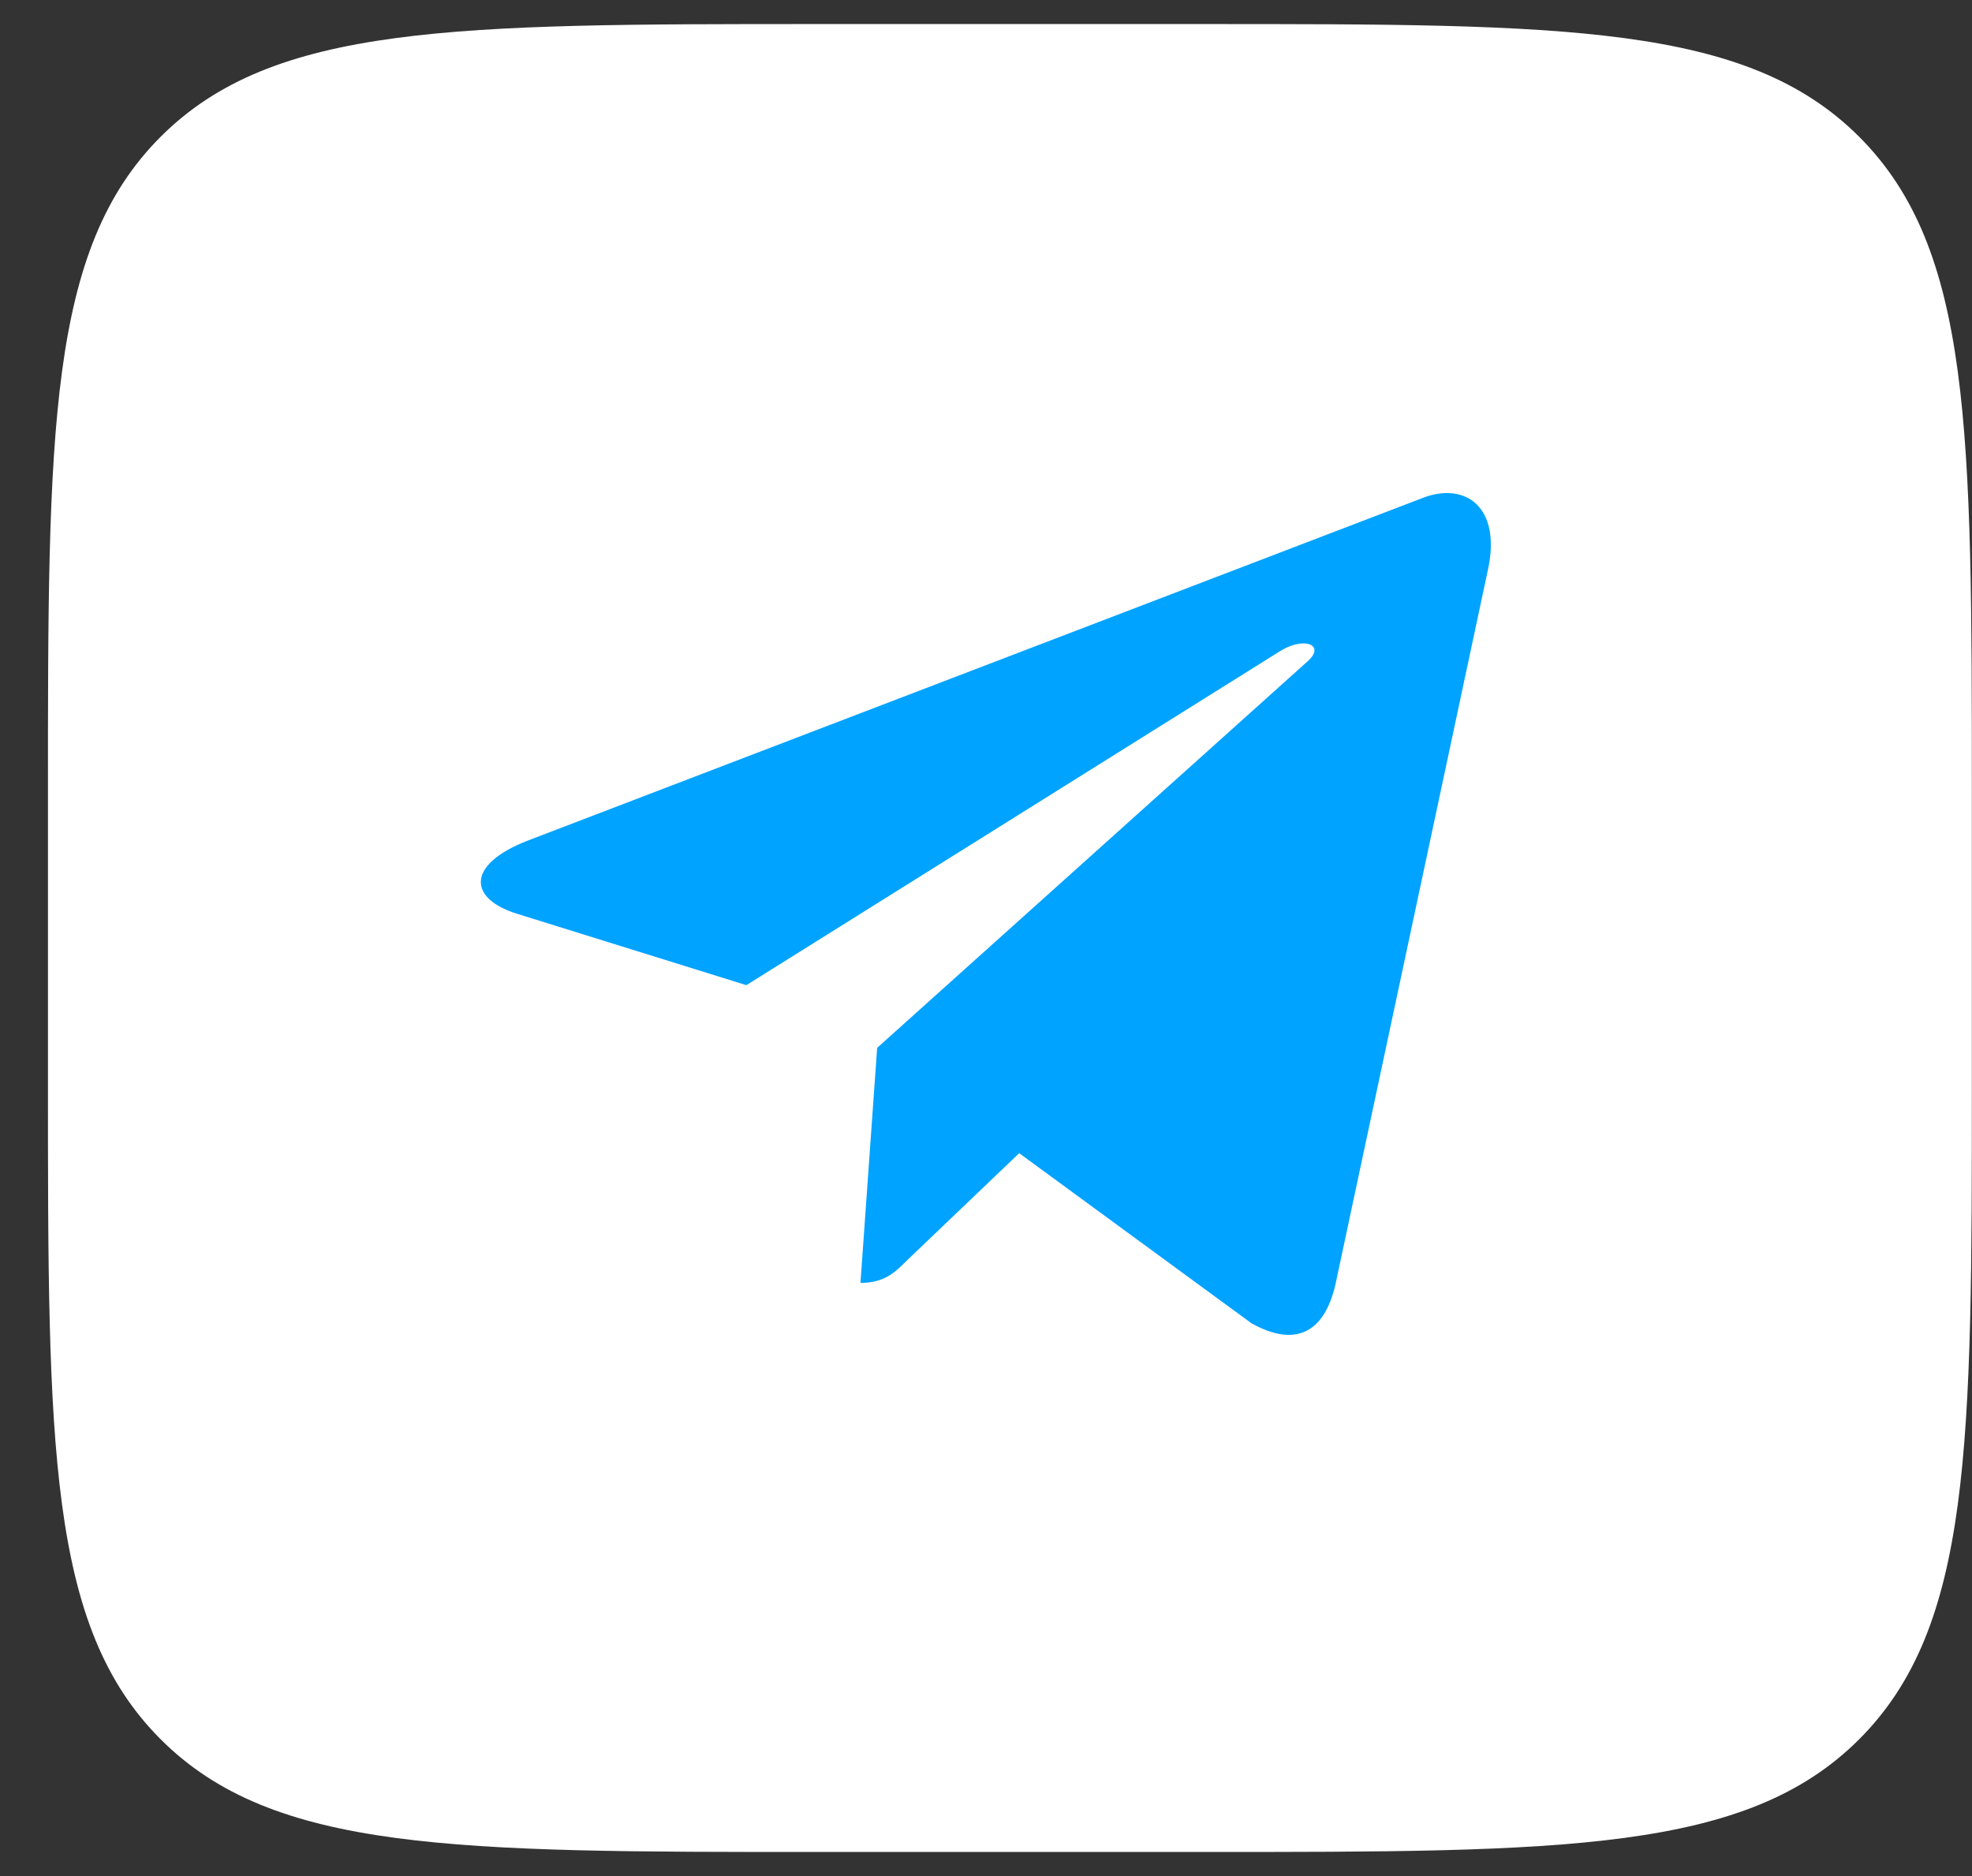
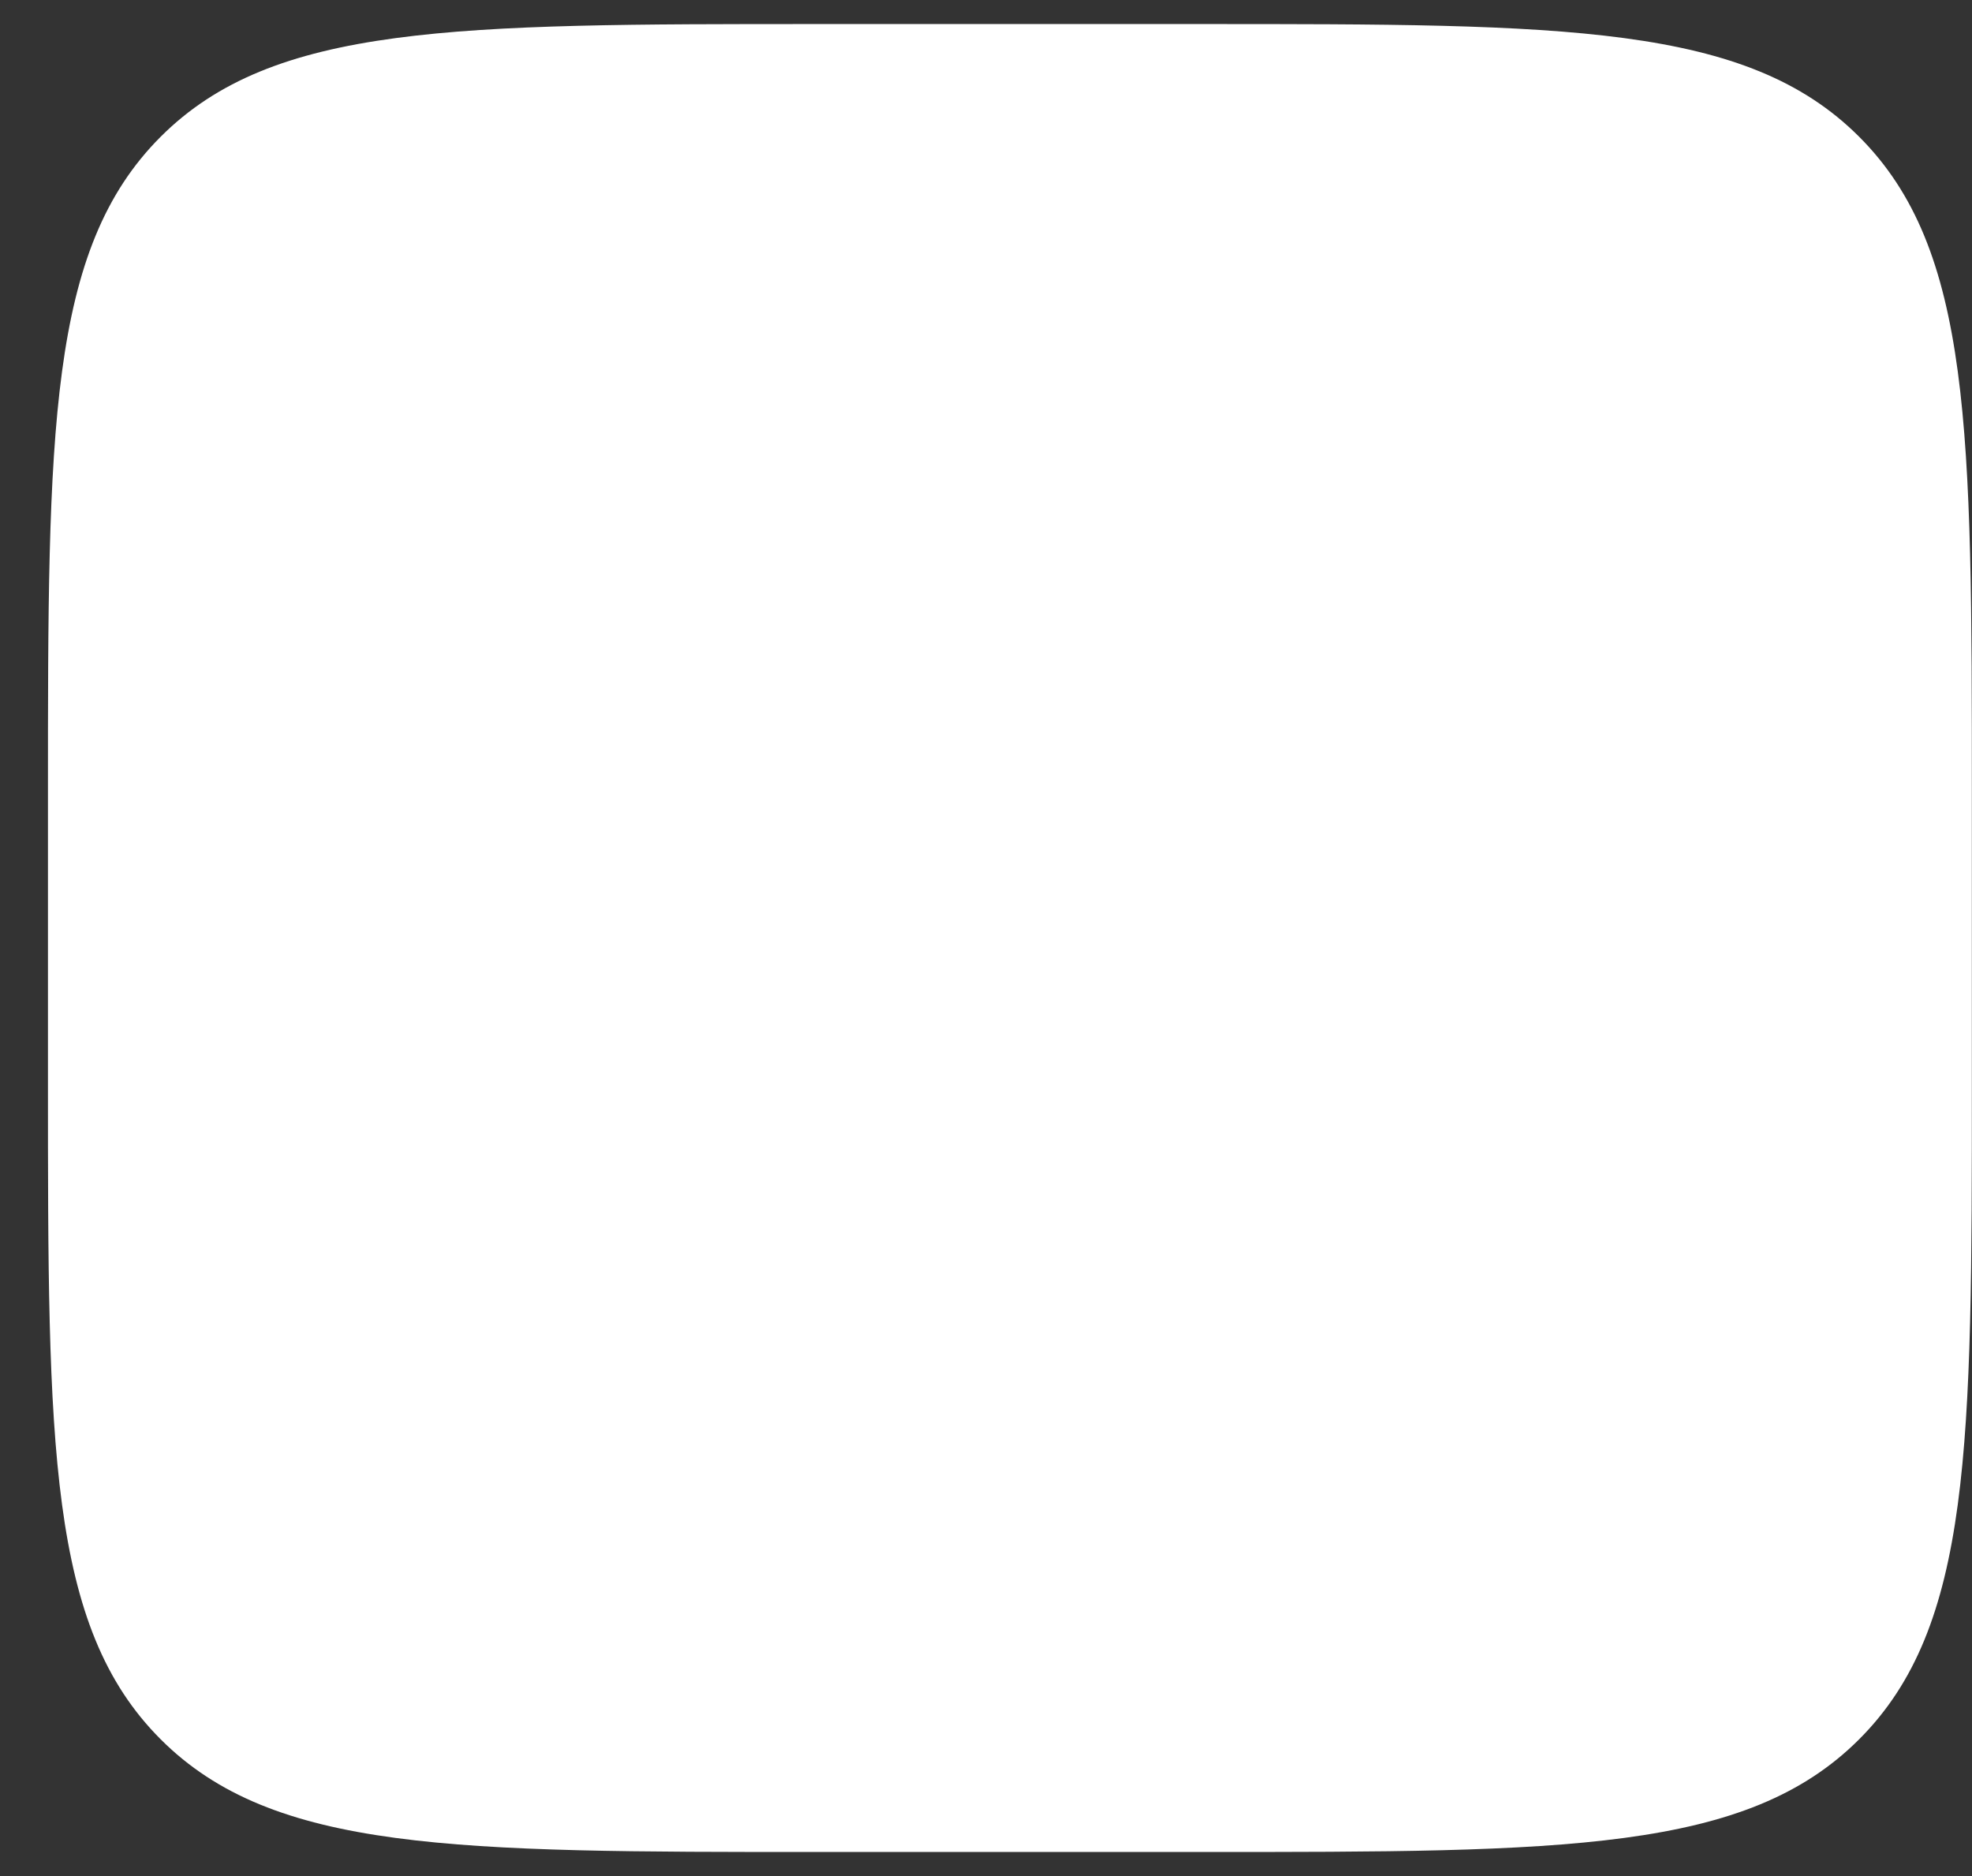
<svg xmlns="http://www.w3.org/2000/svg" width="41" height="39" viewBox="0 0 41 39" fill="none">
  <rect x="0" y="0" width="41" height="39" fill="#333333" stroke="none" />
  <path d="M0.997 16.5C0.997 8.958 0.997 5.186 3.34 2.843C5.683 0.5 9.455 0.5 16.997 0.5H24.997C32.539 0.5 36.311 0.5 38.654 2.843C40.997 5.186 40.997 8.958 40.997 16.5V22.5C40.997 30.043 40.997 33.814 38.654 36.157C36.311 38.5 32.539 38.5 24.997 38.5H16.997C9.455 38.5 5.683 38.5 3.34 36.157C0.997 33.814 0.997 30.043 0.997 22.5V16.5Z" fill="white" />
-   <path d="M18.237 21.783L17.89 26.669C18.387 26.669 18.602 26.456 18.86 26.199L21.19 23.973L26.018 27.508C26.904 28.002 27.528 27.742 27.767 26.694L30.936 11.843L30.937 11.842C31.218 10.533 30.463 10.022 29.601 10.343L10.972 17.475C9.7 17.968 9.72 18.677 10.756 18.998L15.518 20.48L26.581 13.557C27.102 13.213 27.575 13.403 27.186 13.748L18.237 21.783Z" fill="#00A3FF" />
</svg>